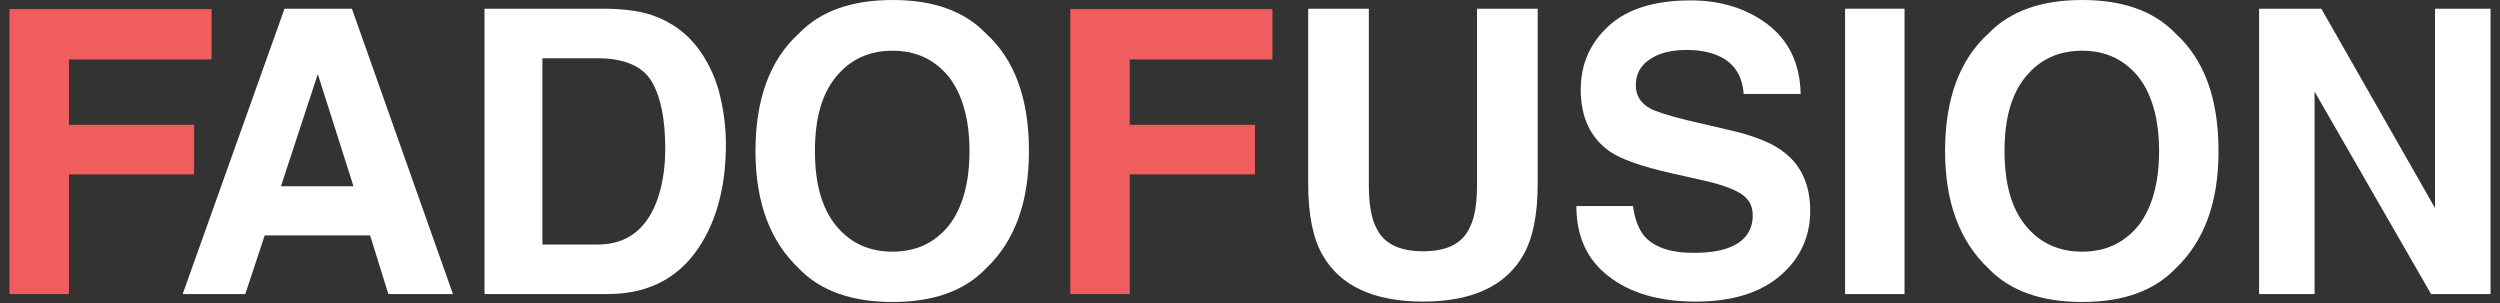
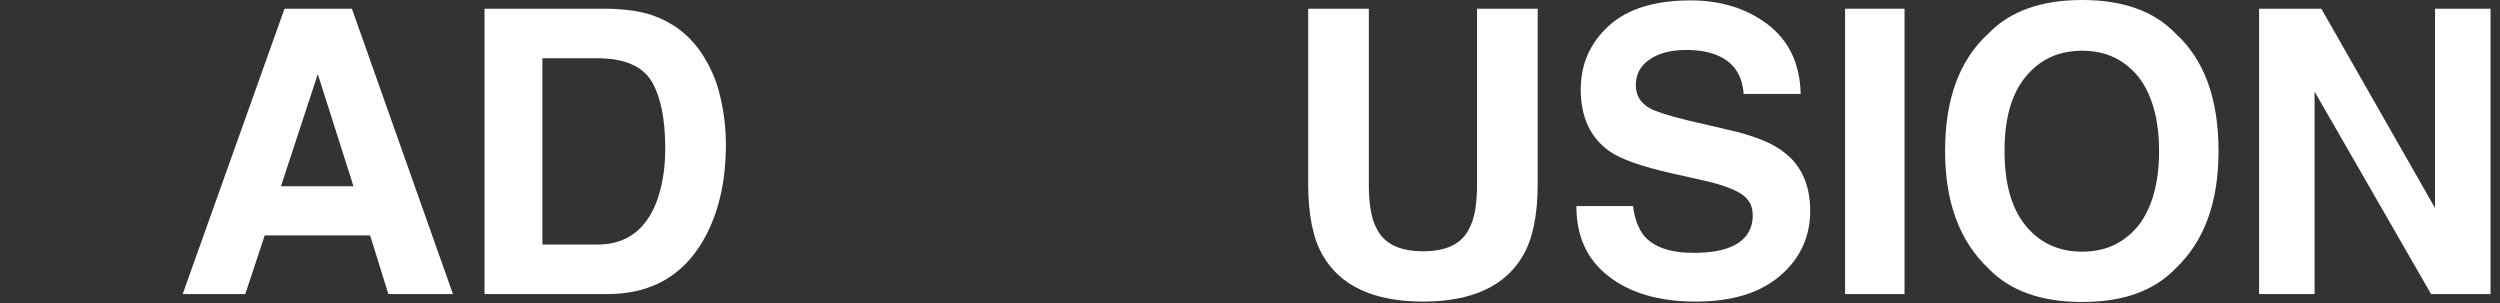
<svg xmlns="http://www.w3.org/2000/svg" width="132" height="16" viewBox="0 0 132 16" fill="none">
  <rect x="0" y="0" width="132" height="16" fill="#333333" stroke="none" />
-   <path d="M11.172 3.139H3.639V6.591H10.251V9.207H3.639V15.527H0.5V0.481H11.172V3.139Z" fill="#F05D5E" />
  <path d="M23.916 15.527H20.505L19.543 12.43H13.976L12.951 15.527H9.645L15.023 0.46H18.58L23.916 15.527ZM16.78 3.913L14.834 9.835H18.664L16.78 3.913Z" fill="white" />
  <path d="M34.414 0.795C35.46 1.151 36.318 1.779 36.967 2.699C37.49 3.453 37.846 4.269 38.034 5.127C38.243 6.006 38.327 6.843 38.327 7.638C38.327 9.626 37.929 11.321 37.113 12.723C36.025 14.585 34.351 15.527 32.07 15.527H25.583V0.46H32.07C33.012 0.481 33.786 0.586 34.414 0.795ZM31.547 12.911C33.033 12.911 34.058 12.179 34.644 10.714C34.958 9.898 35.125 8.956 35.125 7.847C35.125 6.319 34.895 5.127 34.414 4.311C33.932 3.495 32.97 3.076 31.547 3.076H28.638V12.911H31.547Z" fill="white" />
-   <path d="M52.047 14.187C50.917 15.359 49.285 15.945 47.13 15.945C44.974 15.945 43.321 15.359 42.191 14.187C40.664 12.743 39.89 10.693 39.89 7.973C39.89 5.21 40.664 3.139 42.191 1.758C43.321 0.586 44.974 0 47.13 0C49.285 0 50.917 0.586 52.047 1.758C53.575 3.139 54.328 5.21 54.328 7.973C54.328 10.693 53.575 12.743 52.047 14.187ZM50.101 11.906C50.813 10.986 51.189 9.668 51.189 7.973C51.189 6.299 50.813 4.98 50.101 4.06C49.348 3.139 48.364 2.678 47.13 2.678C45.874 2.678 44.891 3.139 44.137 4.06C43.384 4.98 43.028 6.278 43.028 7.973C43.028 9.668 43.384 10.986 44.137 11.906C44.891 12.827 45.874 13.288 47.13 13.288C48.364 13.288 49.348 12.827 50.101 11.906Z" fill="white" />
-   <path d="M67.183 3.139H59.65V6.591H66.262V9.207H59.65V15.527H56.511V0.481H67.183V3.139Z" fill="#F05D5E" />
  <path d="M72.275 9.73C72.275 10.756 72.4 11.509 72.651 11.99C73.028 12.848 73.865 13.267 75.141 13.267C76.418 13.267 77.234 12.848 77.611 11.99C77.862 11.509 77.987 10.756 77.987 9.73V0.46H81.189V9.73C81.189 11.321 80.938 12.576 80.436 13.455C79.515 15.087 77.736 15.924 75.141 15.924C72.526 15.924 70.747 15.087 69.826 13.455C69.324 12.576 69.073 11.321 69.073 9.73V0.46H72.275V9.73Z" fill="white" />
  <path d="M86.225 10.881C86.309 11.572 86.518 12.074 86.79 12.43C87.292 13.037 88.171 13.35 89.406 13.35C90.159 13.35 90.766 13.267 91.226 13.099C92.105 12.785 92.545 12.2 92.545 11.363C92.545 10.86 92.335 10.484 91.896 10.212C91.457 9.94 90.766 9.709 89.824 9.5L88.234 9.144C86.686 8.789 85.597 8.412 84.991 7.993C83.986 7.282 83.463 6.215 83.463 4.729C83.463 3.369 83.965 2.26 84.949 1.36C85.911 0.481 87.355 0.021 89.259 0.021C90.85 0.021 92.21 0.439 93.319 1.276C94.449 2.134 95.035 3.348 95.077 4.959H92.063C92.001 4.039 91.603 3.39 90.871 3.013C90.389 2.762 89.762 2.637 89.05 2.637C88.234 2.637 87.585 2.804 87.104 3.139C86.623 3.453 86.372 3.913 86.372 4.499C86.372 5.043 86.623 5.441 87.104 5.713C87.397 5.88 88.046 6.089 89.05 6.34L91.645 6.947C92.796 7.24 93.654 7.596 94.219 8.056C95.118 8.747 95.579 9.793 95.579 11.132C95.579 12.492 95.056 13.643 94.009 14.543C92.942 15.464 91.457 15.924 89.531 15.924C87.585 15.924 86.037 15.464 84.907 14.564C83.777 13.685 83.233 12.451 83.233 10.881H86.225Z" fill="white" />
  <path d="M97.42 0.46H100.559V15.527H97.42V0.46Z" fill="white" />
  <path d="M114.858 14.187C113.728 15.359 112.095 15.945 109.94 15.945C107.785 15.945 106.132 15.359 105.002 14.187C103.474 12.743 102.7 10.693 102.7 7.973C102.7 5.21 103.474 3.139 105.002 1.758C106.132 0.586 107.785 0 109.94 0C112.095 0 113.728 0.586 114.858 1.758C116.385 3.139 117.138 5.21 117.138 7.973C117.138 10.693 116.385 12.743 114.858 14.187ZM112.912 11.906C113.623 10.986 114 9.668 114 7.973C114 6.299 113.623 4.98 112.912 4.06C112.158 3.139 111.175 2.678 109.94 2.678C108.685 2.678 107.701 3.139 106.948 4.06C106.195 4.98 105.839 6.278 105.839 7.973C105.839 9.668 106.195 10.986 106.948 11.906C107.701 12.827 108.685 13.288 109.94 13.288C111.175 13.288 112.158 12.827 112.912 11.906Z" fill="white" />
  <path d="M128.57 10.986V0.46H131.5V15.527H128.361L122.209 4.834V15.527H119.28V0.46H122.565L128.57 10.986Z" fill="white" />
</svg>